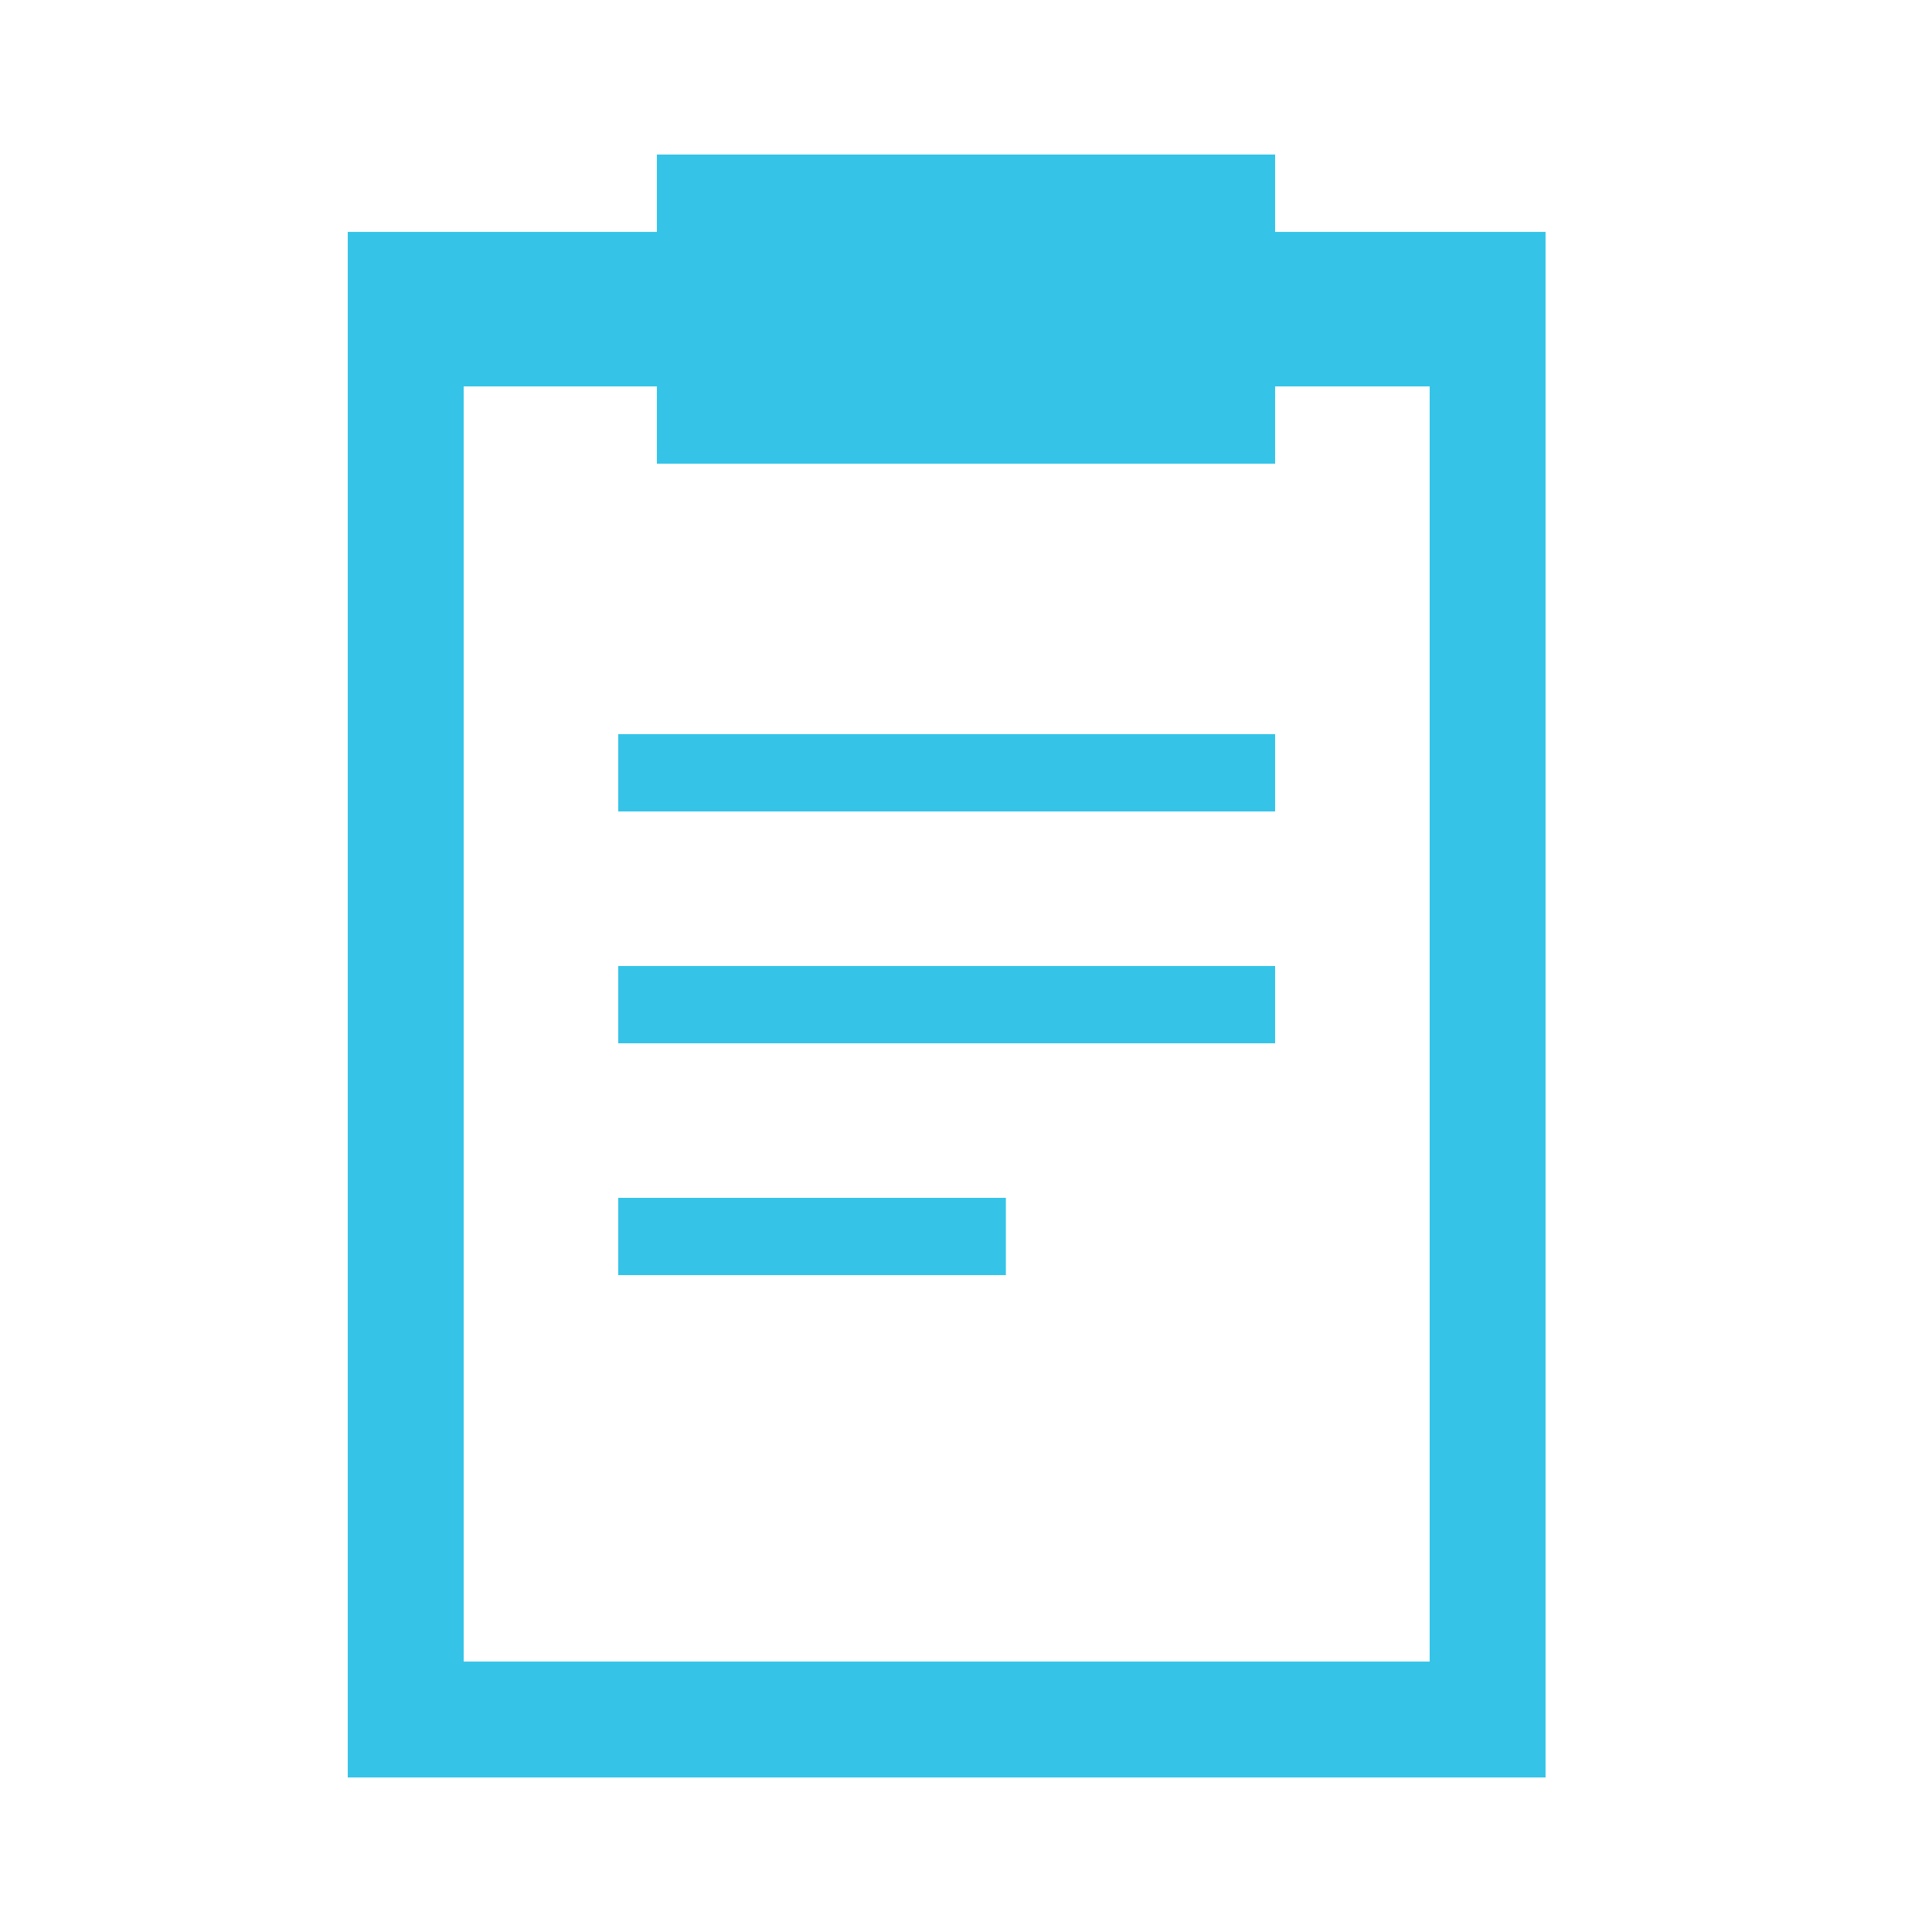
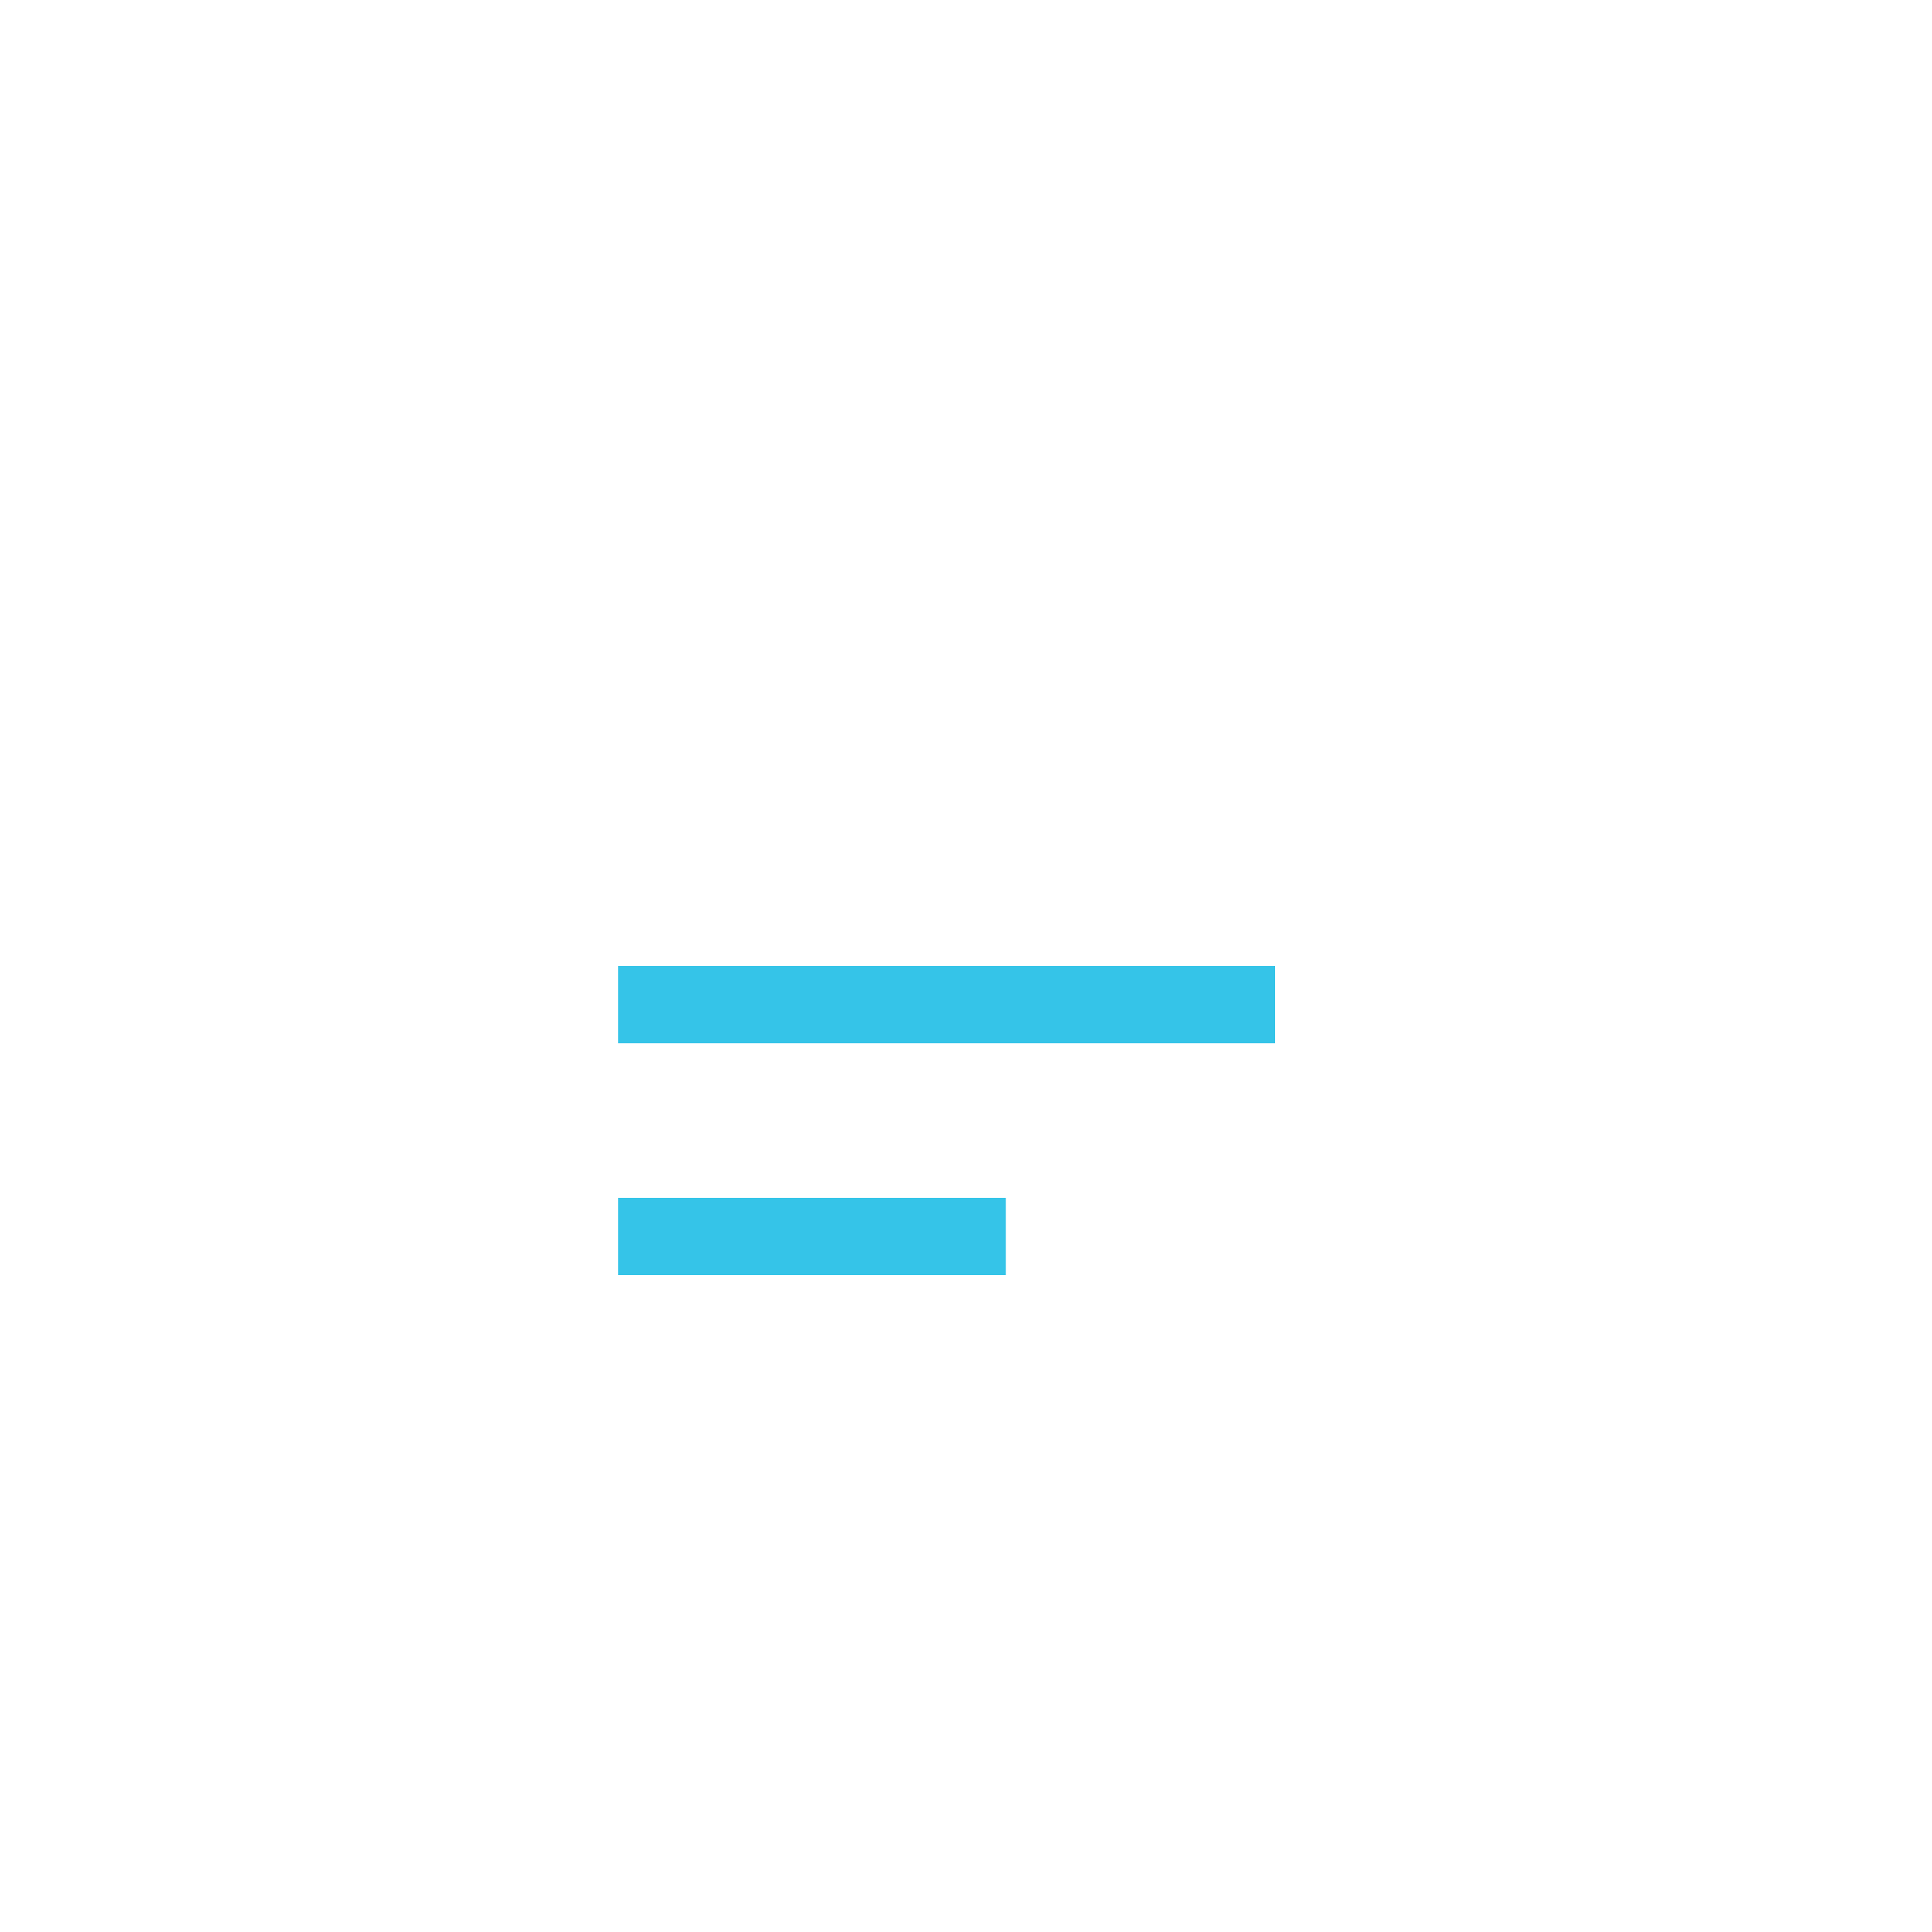
<svg xmlns="http://www.w3.org/2000/svg" width="50px" height="50px" viewBox="0 0 50 50" version="1.1">
  <title>icon-diagnose</title>
  <desc>Created with Sketch.</desc>
  <defs />
  <g id="Page-1" stroke="none" stroke-width="1" fill="none" fill-rule="evenodd">
    <g id="icon-diagnose" fill="#35C4E8">
      <g id="Group" transform="translate(9, 4)">
        <polygon id="Fill-3" points="7 29 17.032 29 17.032 27 7 27" />
-         <path d="M8,-0 L8,2.001 L0,2.001 L0,42 L30.999,42 L30.999,2.001 L24,2.001 L24,-0 L8,-0 Z M24,8 L24,6 L28,6 L28,39.001 L3,39.001 L3,6 L8,6 L8,8 L24,8 Z" id="Fill-4" />
-         <rect id="Rectangle-Copy" x="7" y="15" width="17" height="2" />
        <rect id="Rectangle-Copy-2" x="7" y="21" width="17" height="2" />
      </g>
    </g>
  </g>
</svg>